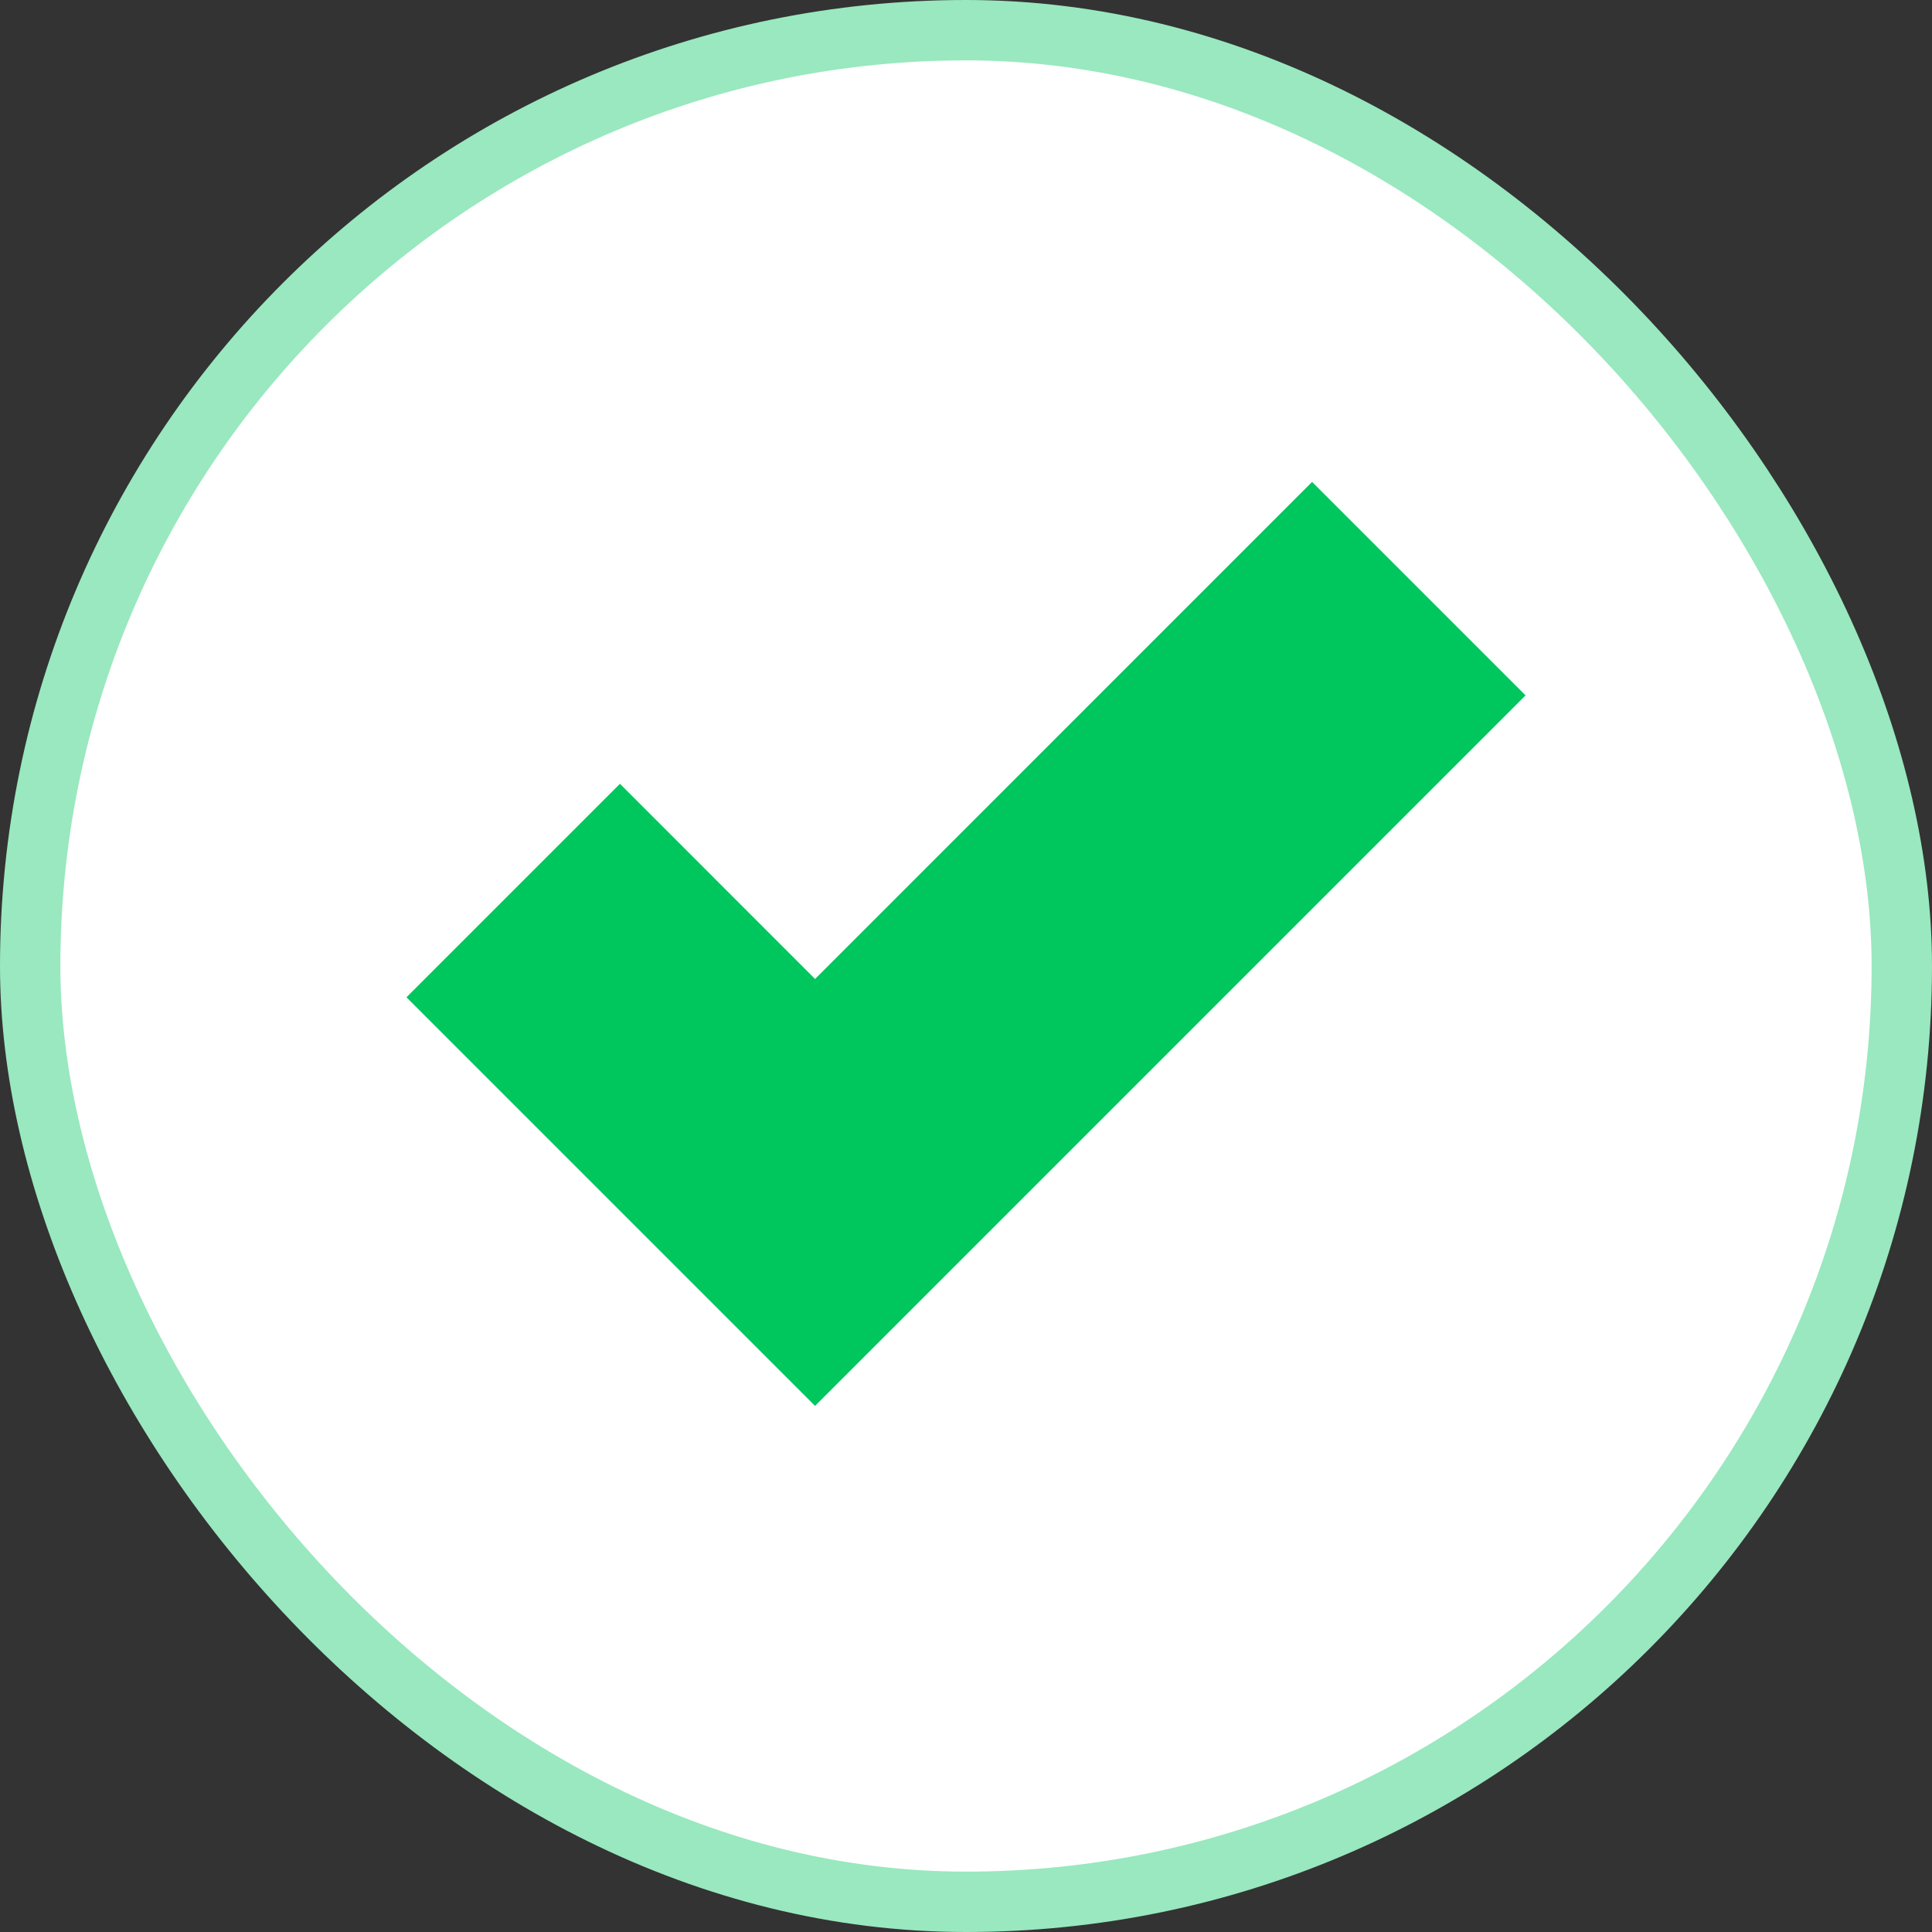
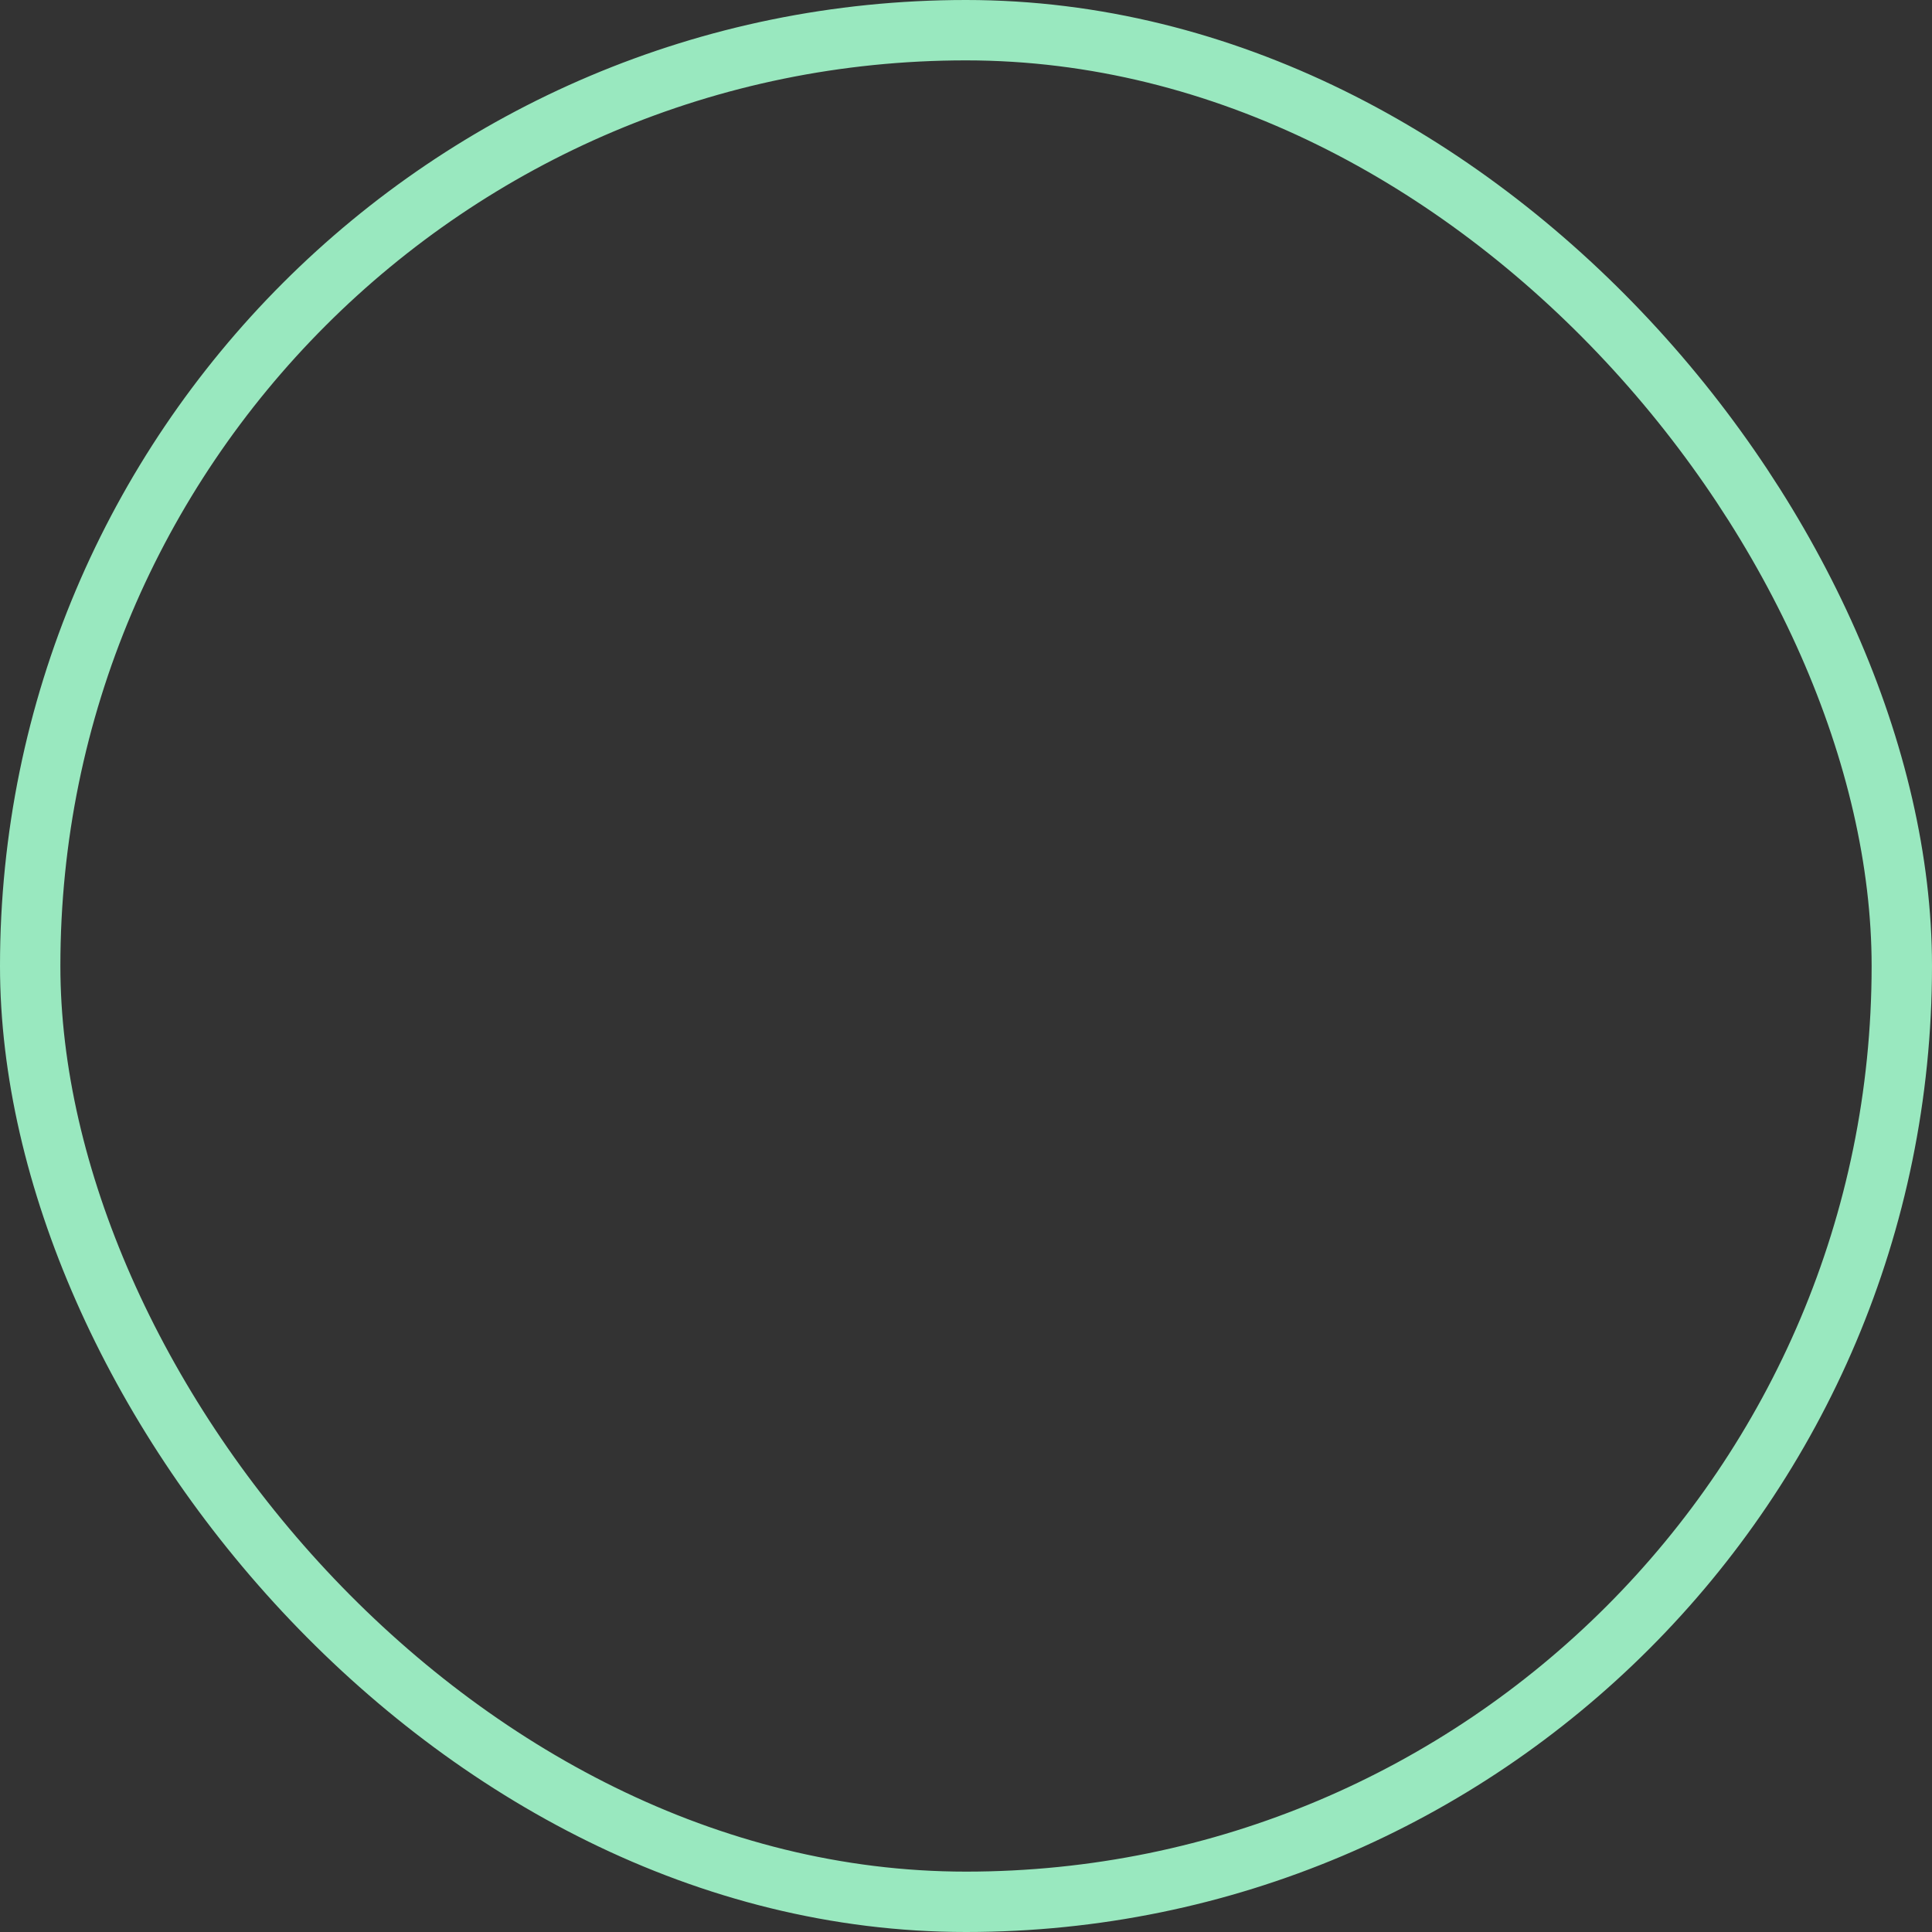
<svg xmlns="http://www.w3.org/2000/svg" width="32" height="32" viewBox="0 0 32 32" fill="none">
  <rect x="0" y="0" width="32" height="32" fill="#333333" stroke="none" />
-   <rect x="0.5" y="0.5" width="31" height="31" rx="15.5" fill="white" />
-   <path fill-rule="evenodd" clip-rule="evenodd" d="M25.268 11.518L13.5 23.286L6.732 16.518L10.268 12.982L13.5 16.215L21.732 7.982L25.268 11.518Z" fill="#00C65E" />
  <rect x="0.5" y="0.5" width="31" height="31" rx="15.5" stroke="#99E8BF" />
</svg>